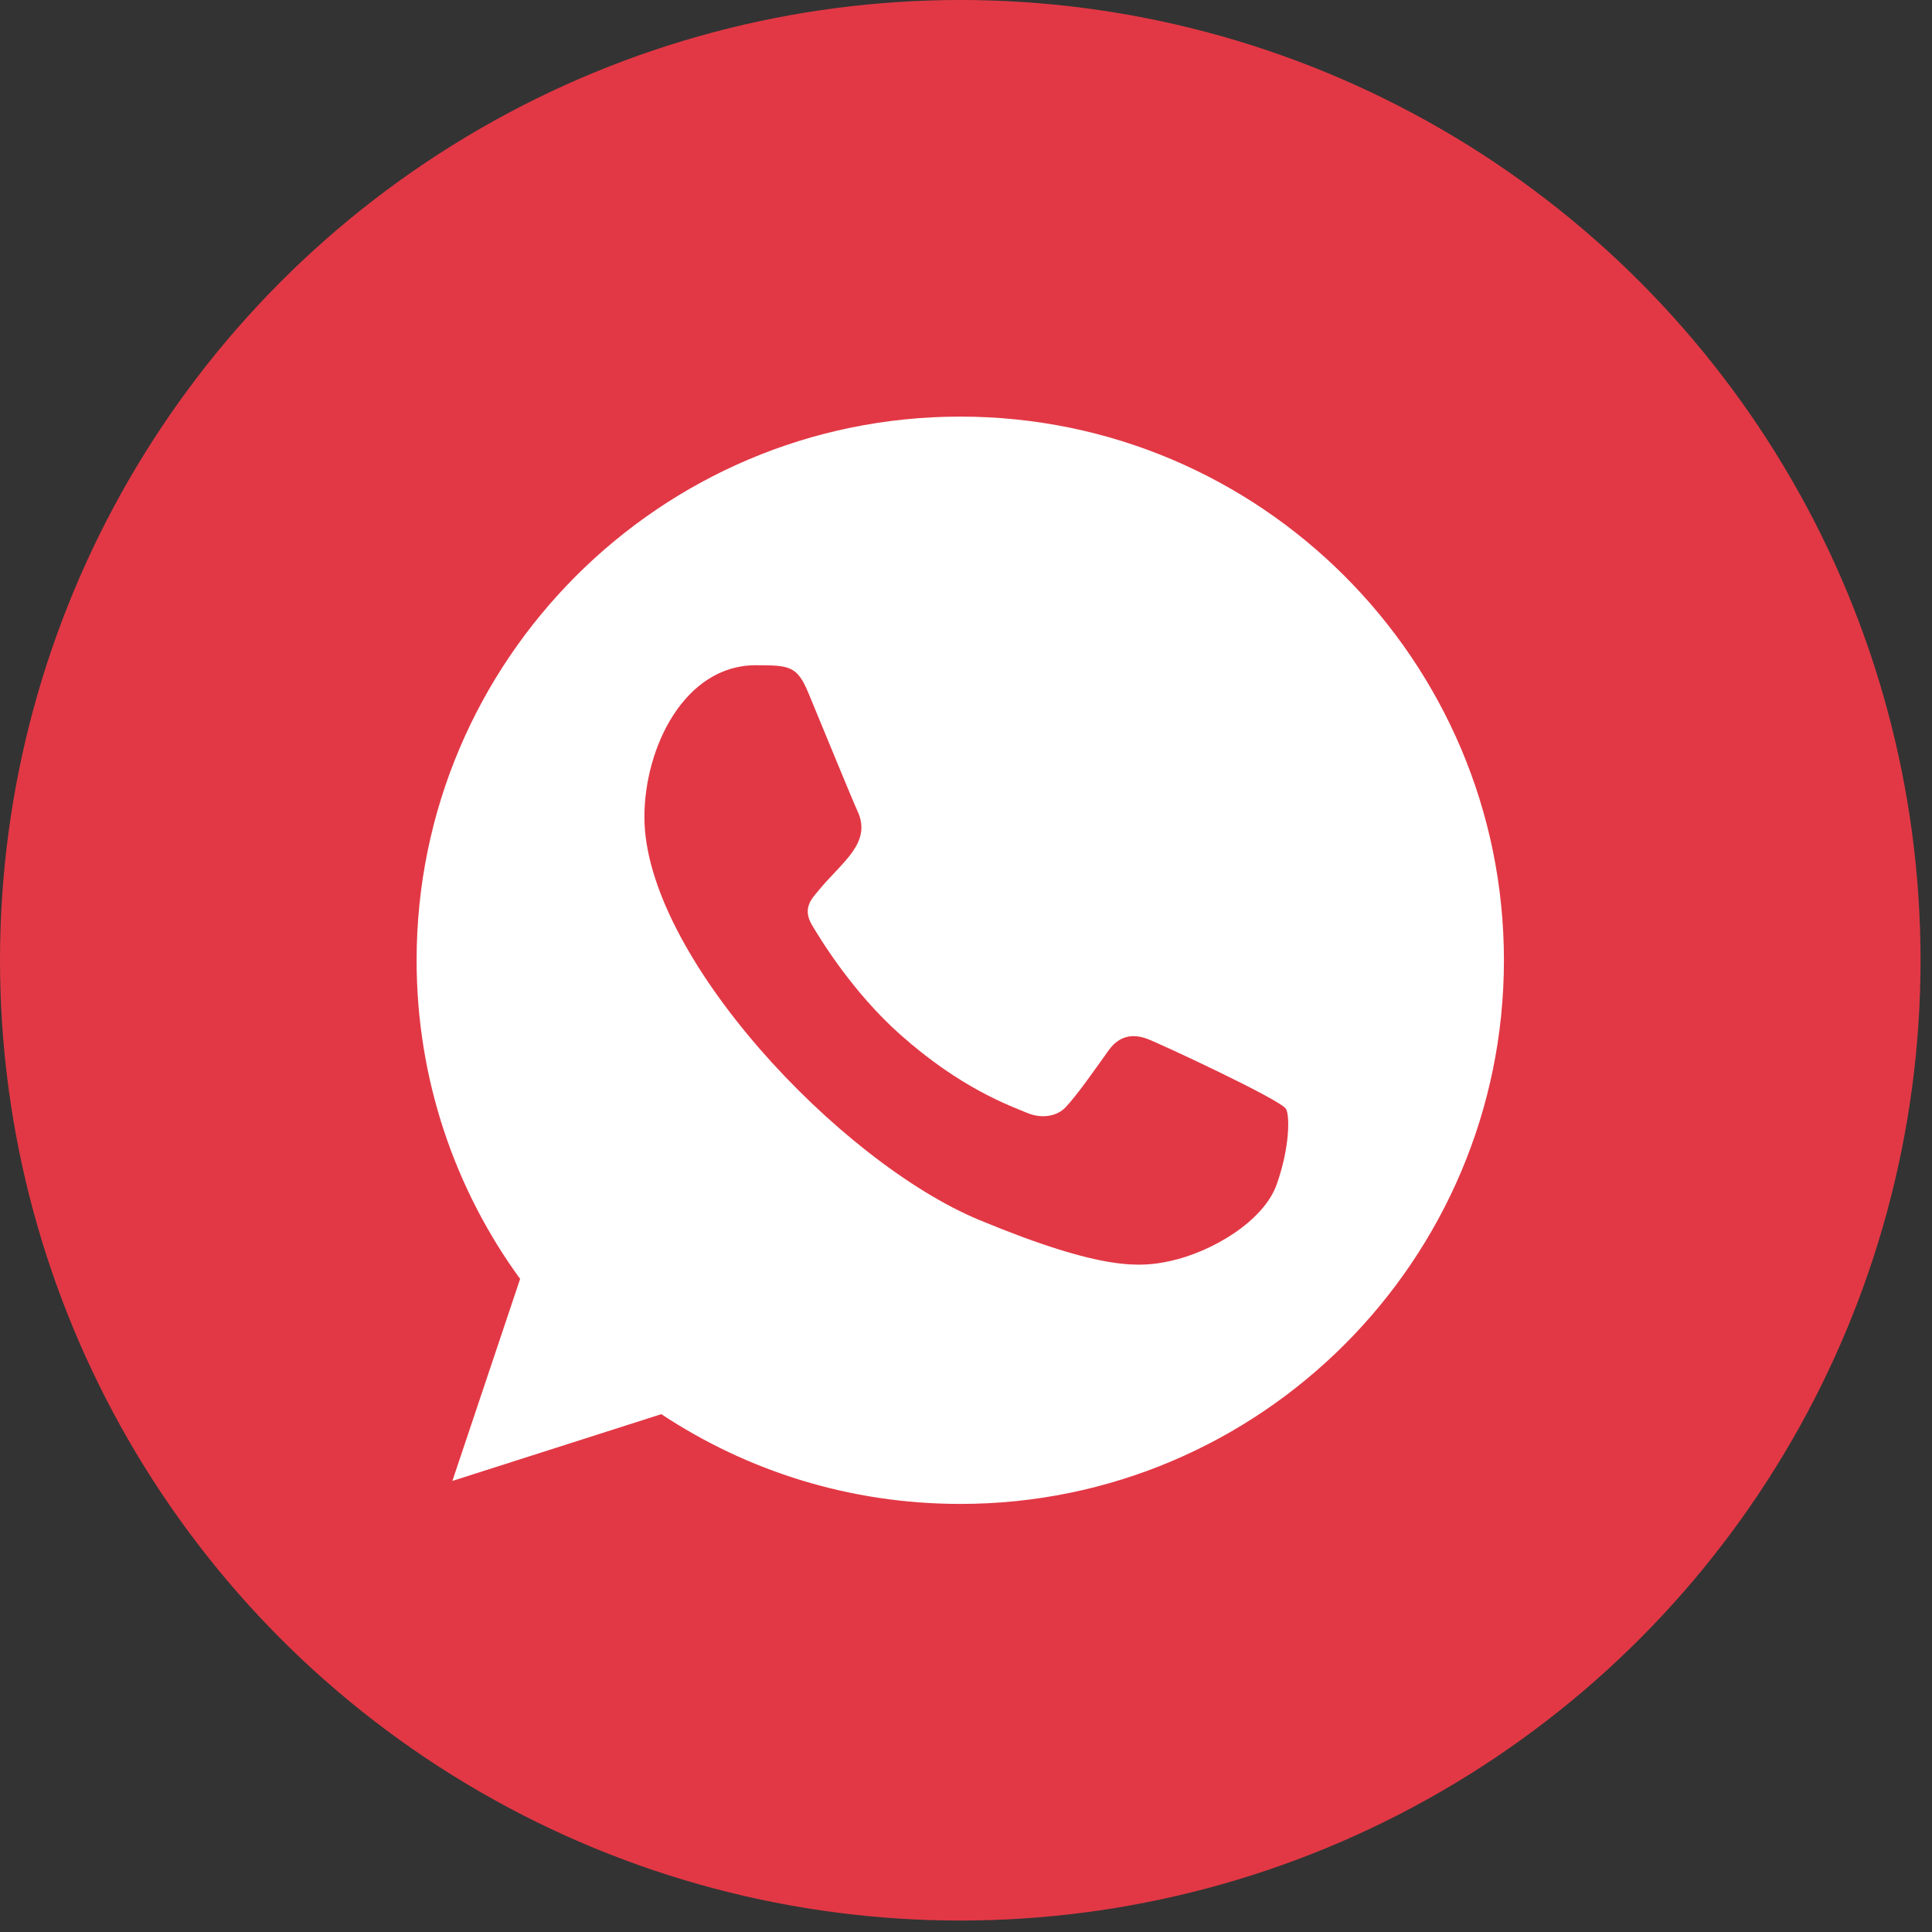
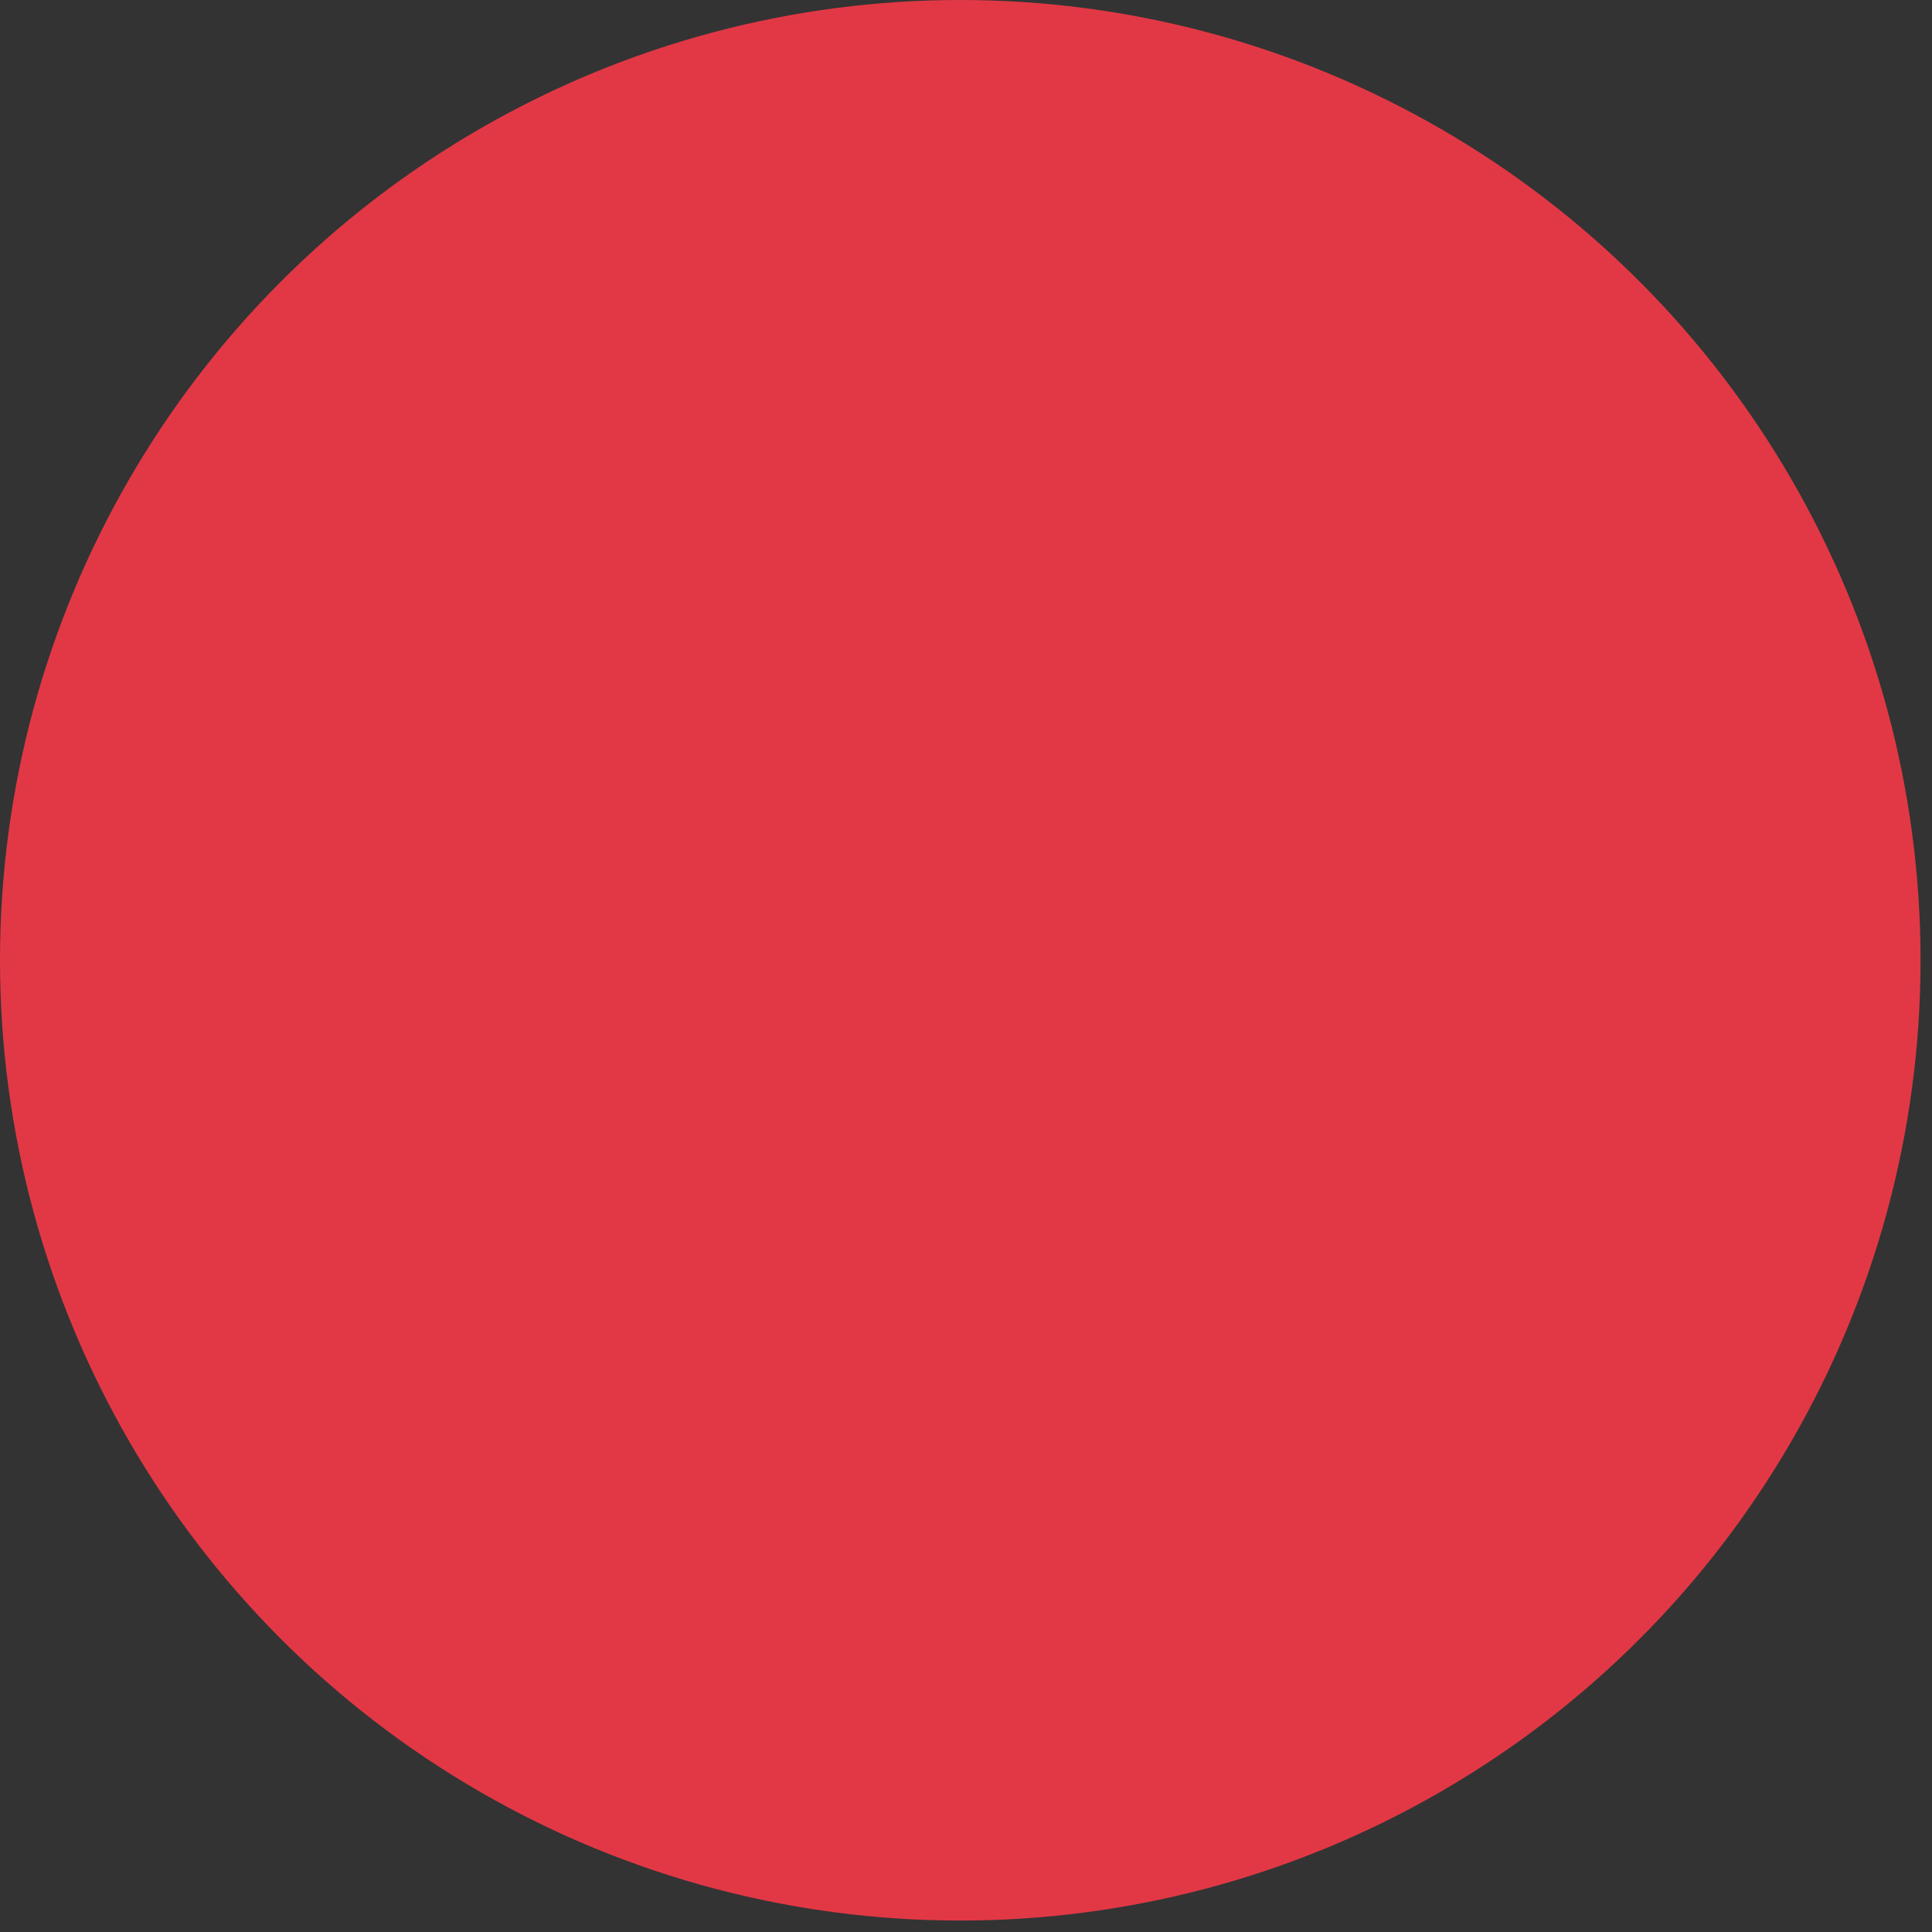
<svg xmlns="http://www.w3.org/2000/svg" width="143" height="143" viewBox="0 0 143 143" fill="none">
  <rect x="0" y="0" width="143" height="143" fill="#333333" stroke="none" />
  <circle cx="71.076" cy="71.076" r="71.076" fill="#E23845" />
-   <path fill-rule="evenodd" clip-rule="evenodd" d="M94.5 87.66C93.53 90.405 89.675 92.676 86.601 93.34C84.496 93.787 81.752 94.14 72.505 90.308C62.119 86.005 47.697 70.678 47.697 60.478C47.697 55.285 50.691 49.239 55.926 49.239C58.445 49.239 59 49.288 59.829 51.276C60.799 53.619 63.165 59.391 63.447 59.983C64.61 62.41 62.264 63.831 60.561 65.944C60.018 66.58 59.403 67.268 60.091 68.451C60.775 69.61 63.141 73.467 66.618 76.562C71.108 80.563 74.75 81.841 76.054 82.384C77.024 82.786 78.183 82.693 78.891 81.936C79.788 80.966 80.903 79.356 82.038 77.77C82.838 76.635 83.856 76.494 84.923 76.896C85.643 77.146 94.798 81.397 95.184 82.077C95.47 82.573 95.47 84.914 94.5 87.66ZM71.084 30.836H71.064C48.88 30.836 30.836 48.885 30.836 71.076C30.836 79.875 33.673 88.039 38.498 94.66L33.484 109.613L48.948 104.671C55.31 108.882 62.903 111.316 71.084 111.316C93.269 111.316 111.316 93.267 111.316 71.076C111.316 48.885 93.269 30.836 71.084 30.836Z" fill="white" />
</svg>